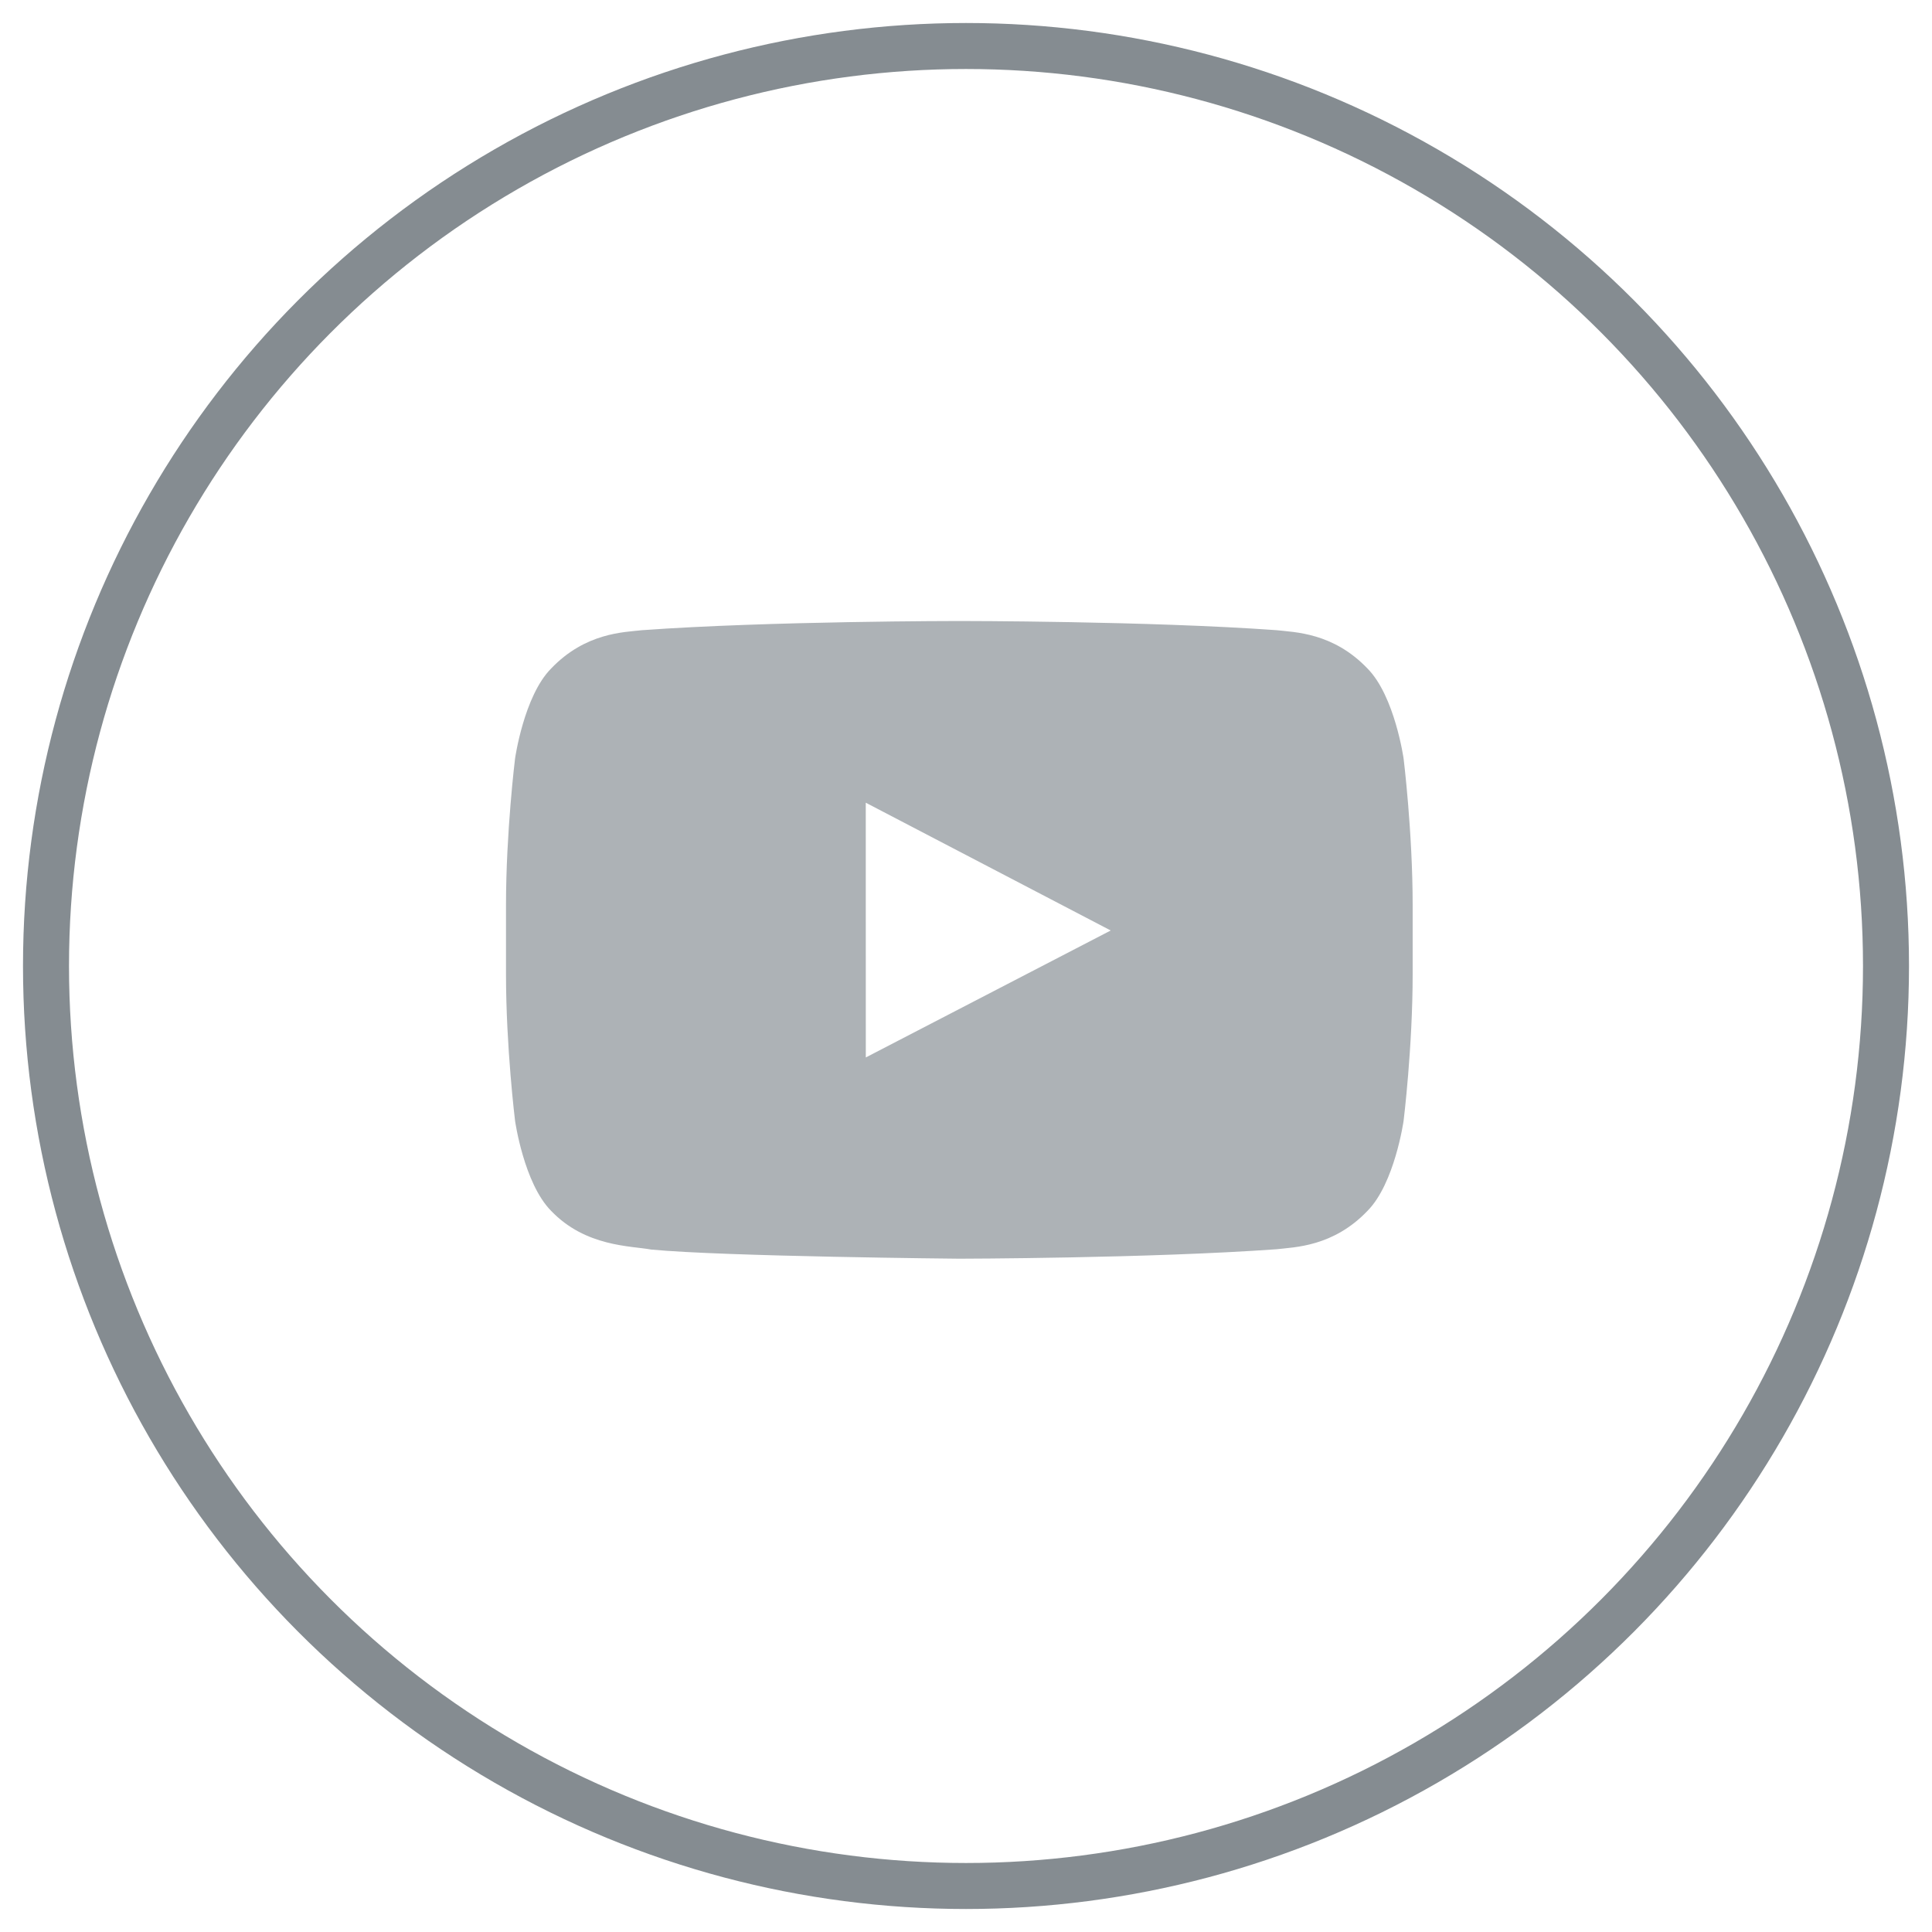
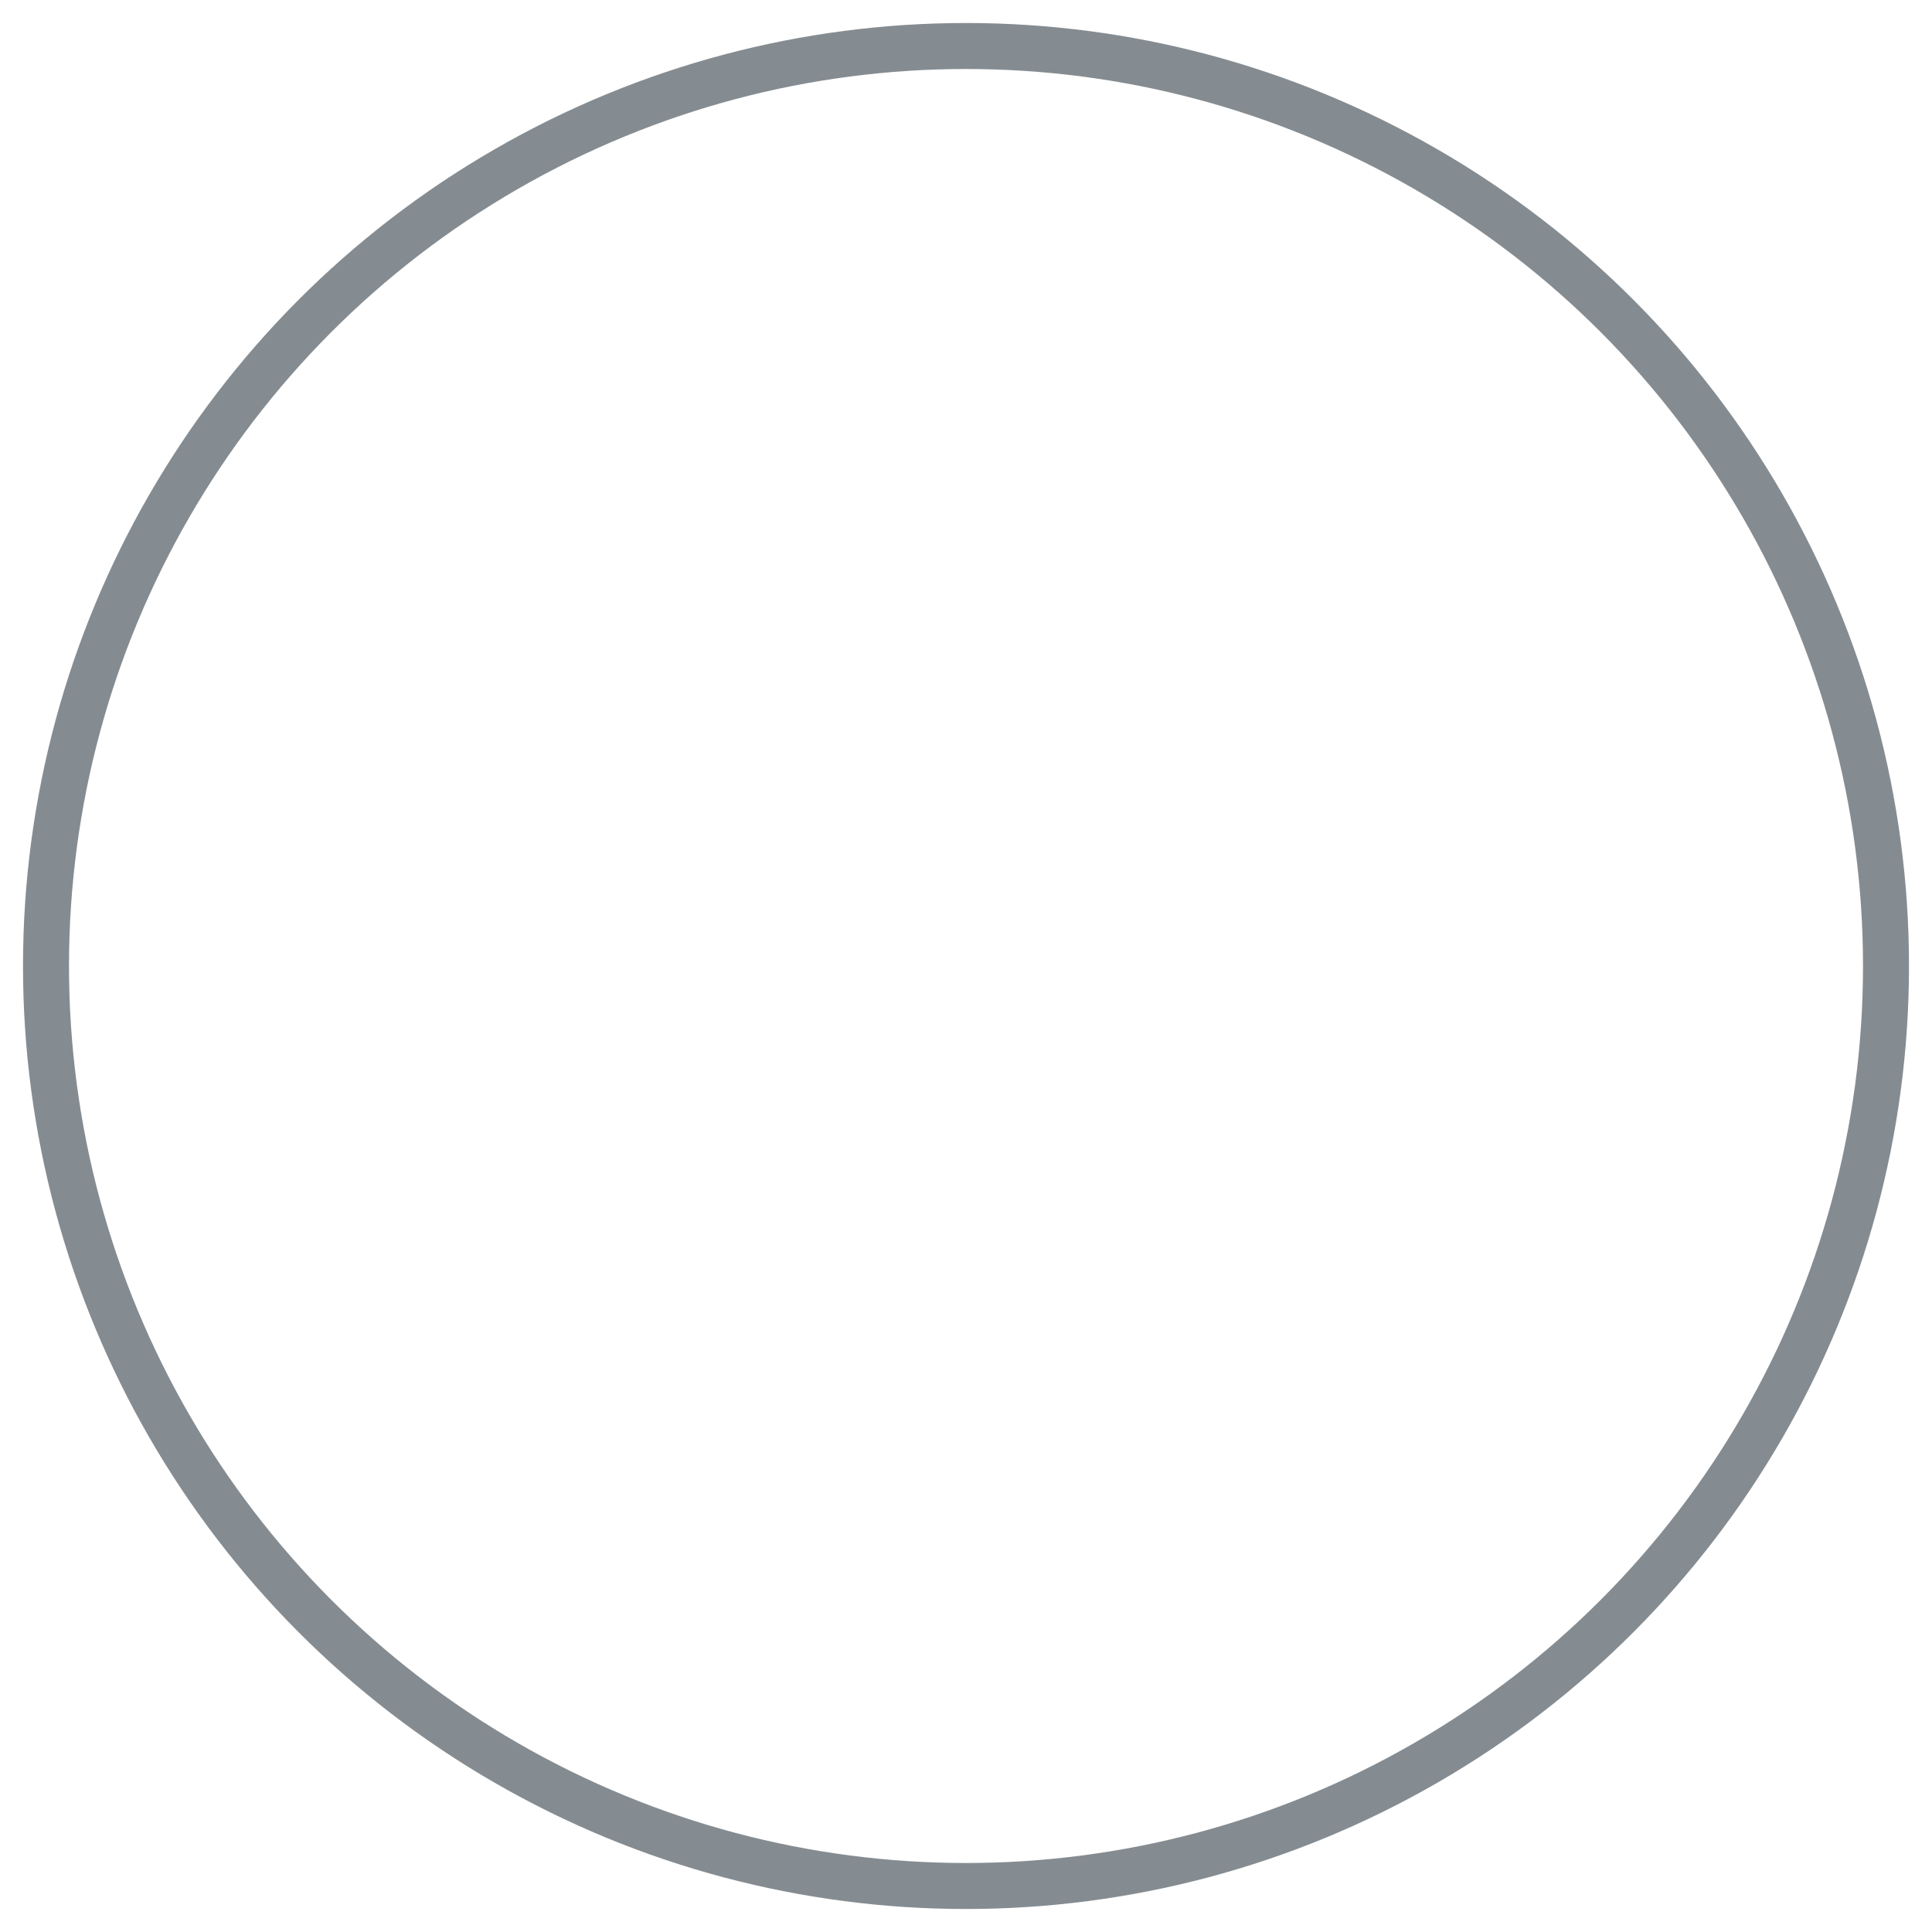
<svg xmlns="http://www.w3.org/2000/svg" width="42" height="42" viewBox="0 0 42 42" fill="none">
  <circle cx="21" cy="21" r="20" stroke="#858C91" />
-   <path fill-rule="evenodd" clip-rule="evenodd" d="M18.822 22.988L18.821 17.45L24.146 20.228L18.822 22.988ZM29.729 14.534C28.98 13.749 28.139 13.745 27.755 13.7C24.996 13.5 20.859 13.5 20.859 13.5C20.851 13.5 16.713 13.5 13.955 13.7C13.57 13.745 12.73 13.749 11.98 14.534C11.389 15.132 11.197 16.49 11.197 16.49C11.197 16.49 11 18.085 11 19.68V21.176C11 22.771 11.197 24.365 11.197 24.365C11.197 24.365 11.389 25.724 11.98 26.322C12.73 27.107 13.715 27.082 14.154 27.164C15.73 27.316 20.855 27.363 20.855 27.363C20.855 27.363 24.996 27.356 27.755 27.157C28.139 27.111 28.98 27.107 29.729 26.322C30.32 25.724 30.513 24.365 30.513 24.365C30.513 24.365 30.71 22.771 30.71 21.176V19.68C30.71 18.085 30.513 16.49 30.513 16.49C30.513 16.49 30.32 15.132 29.729 14.534Z" fill="#ADB2B6" />
</svg>